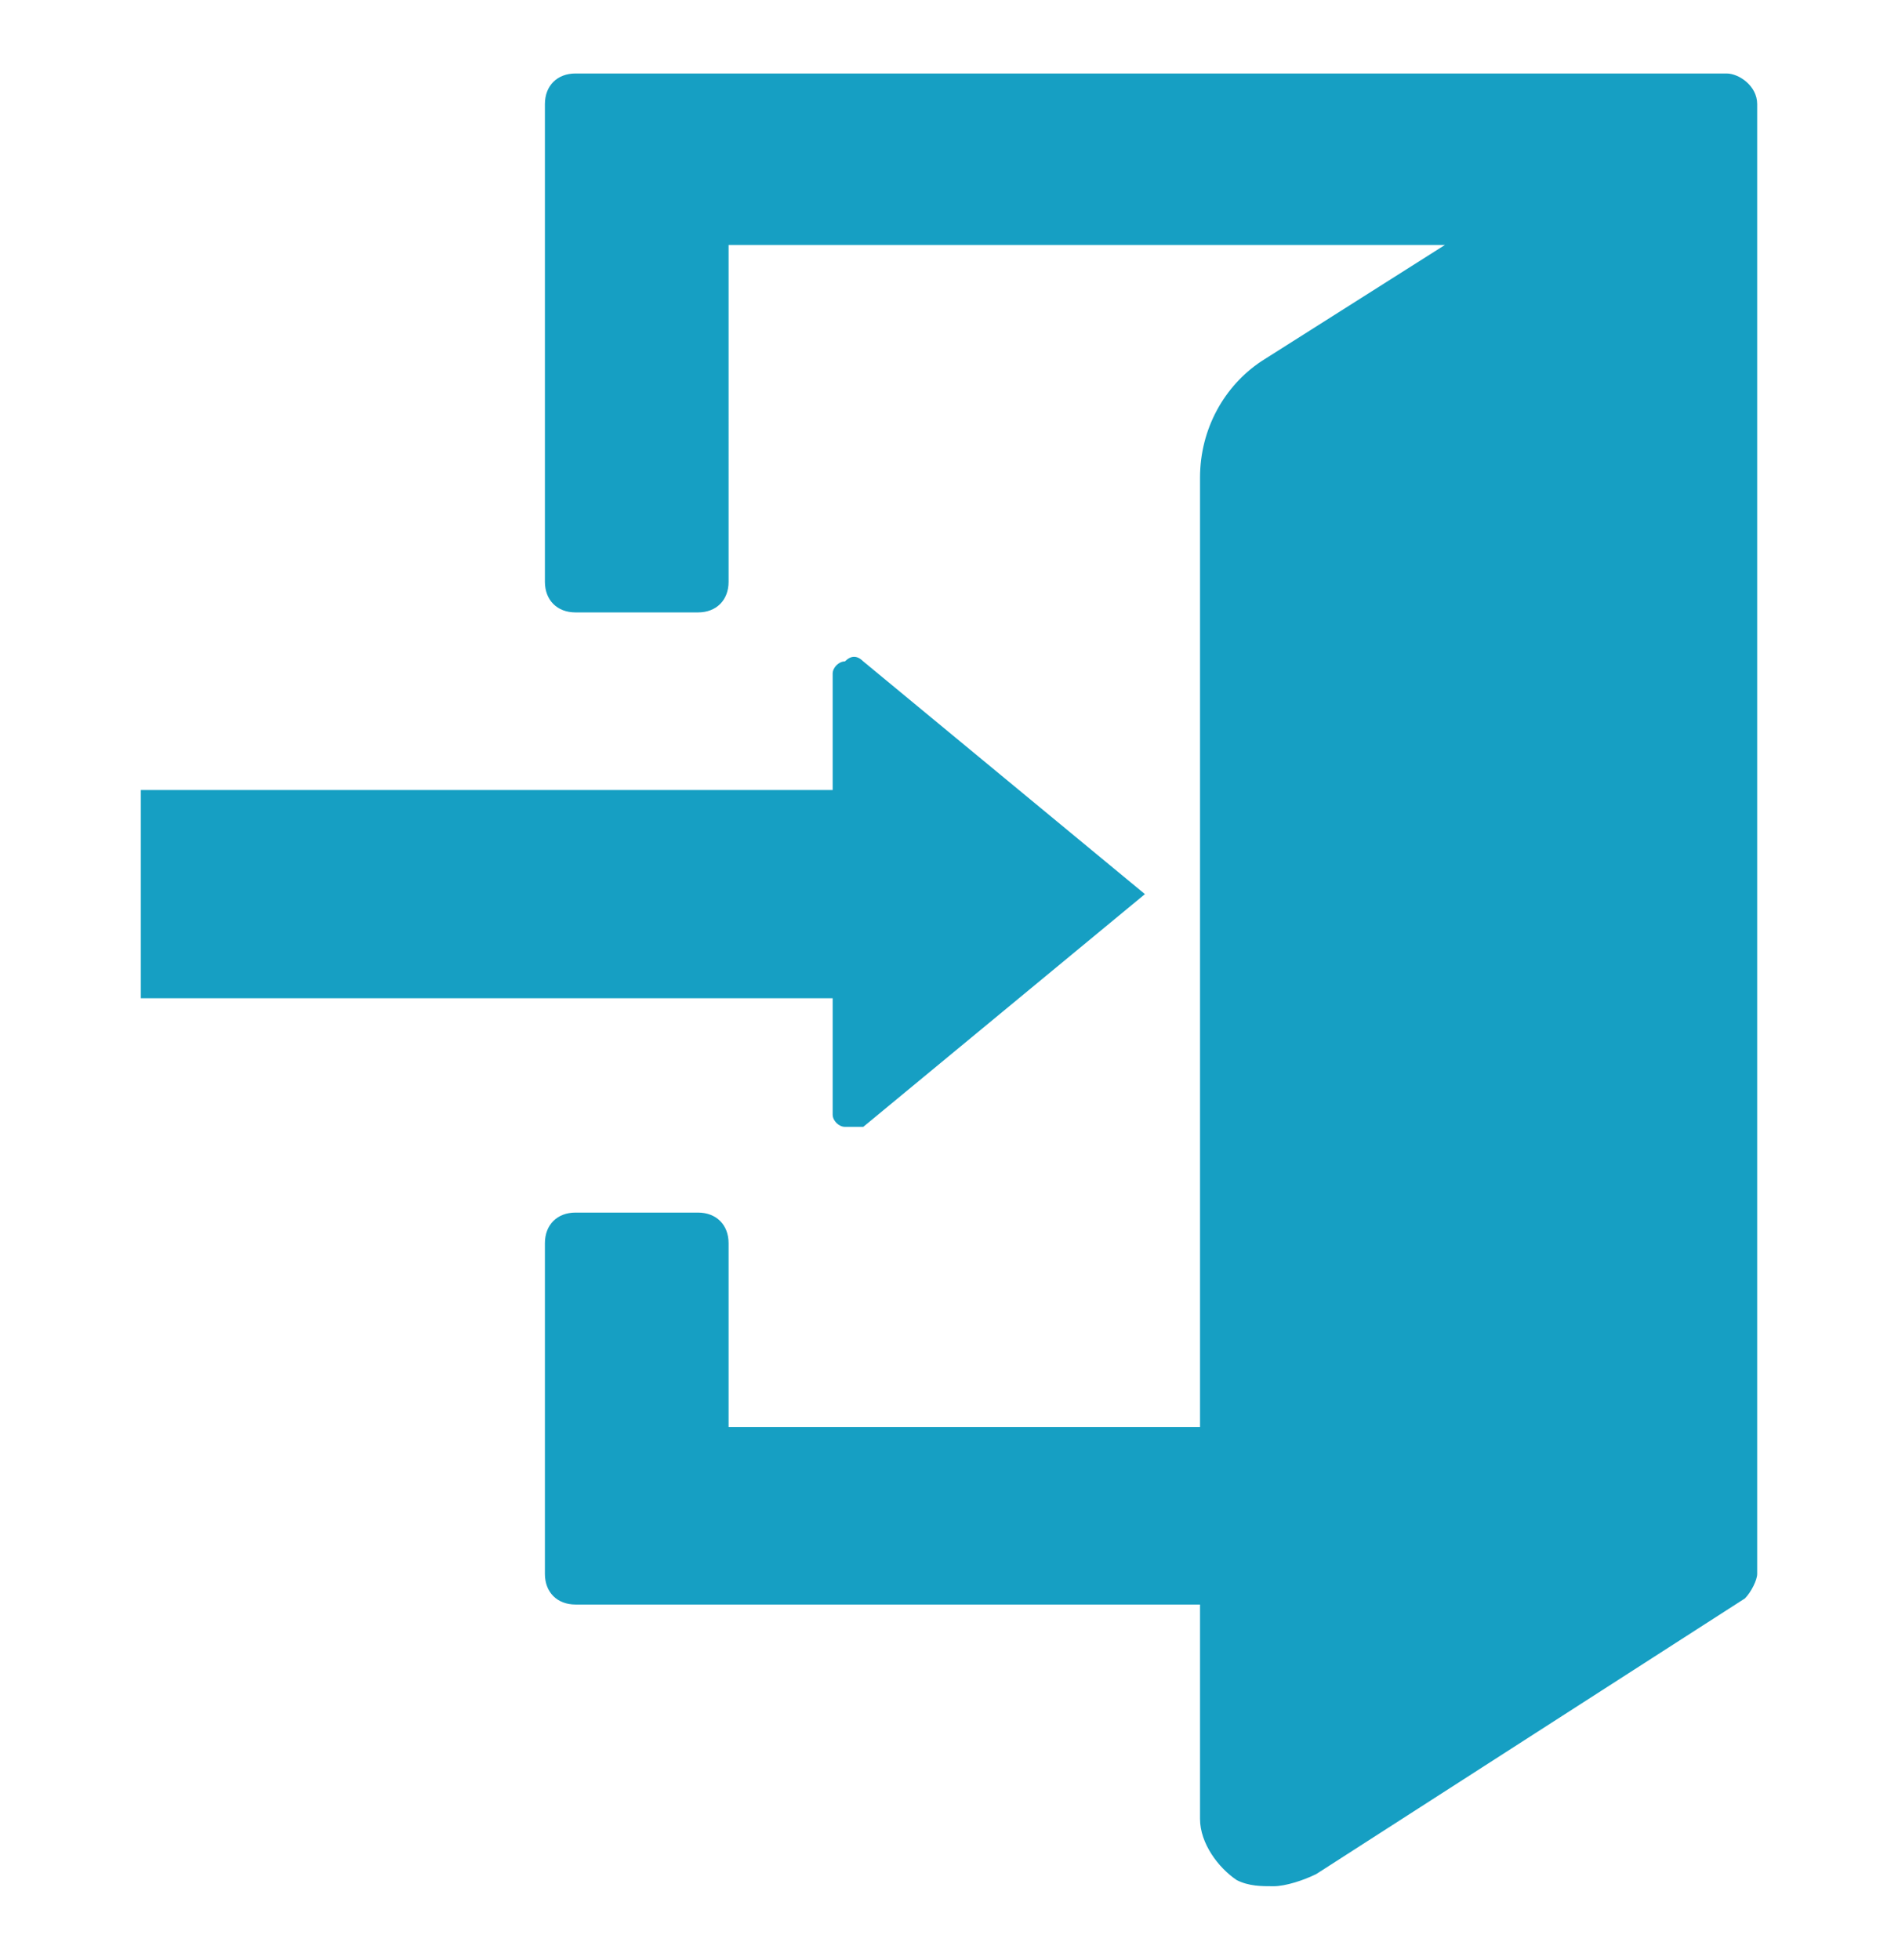
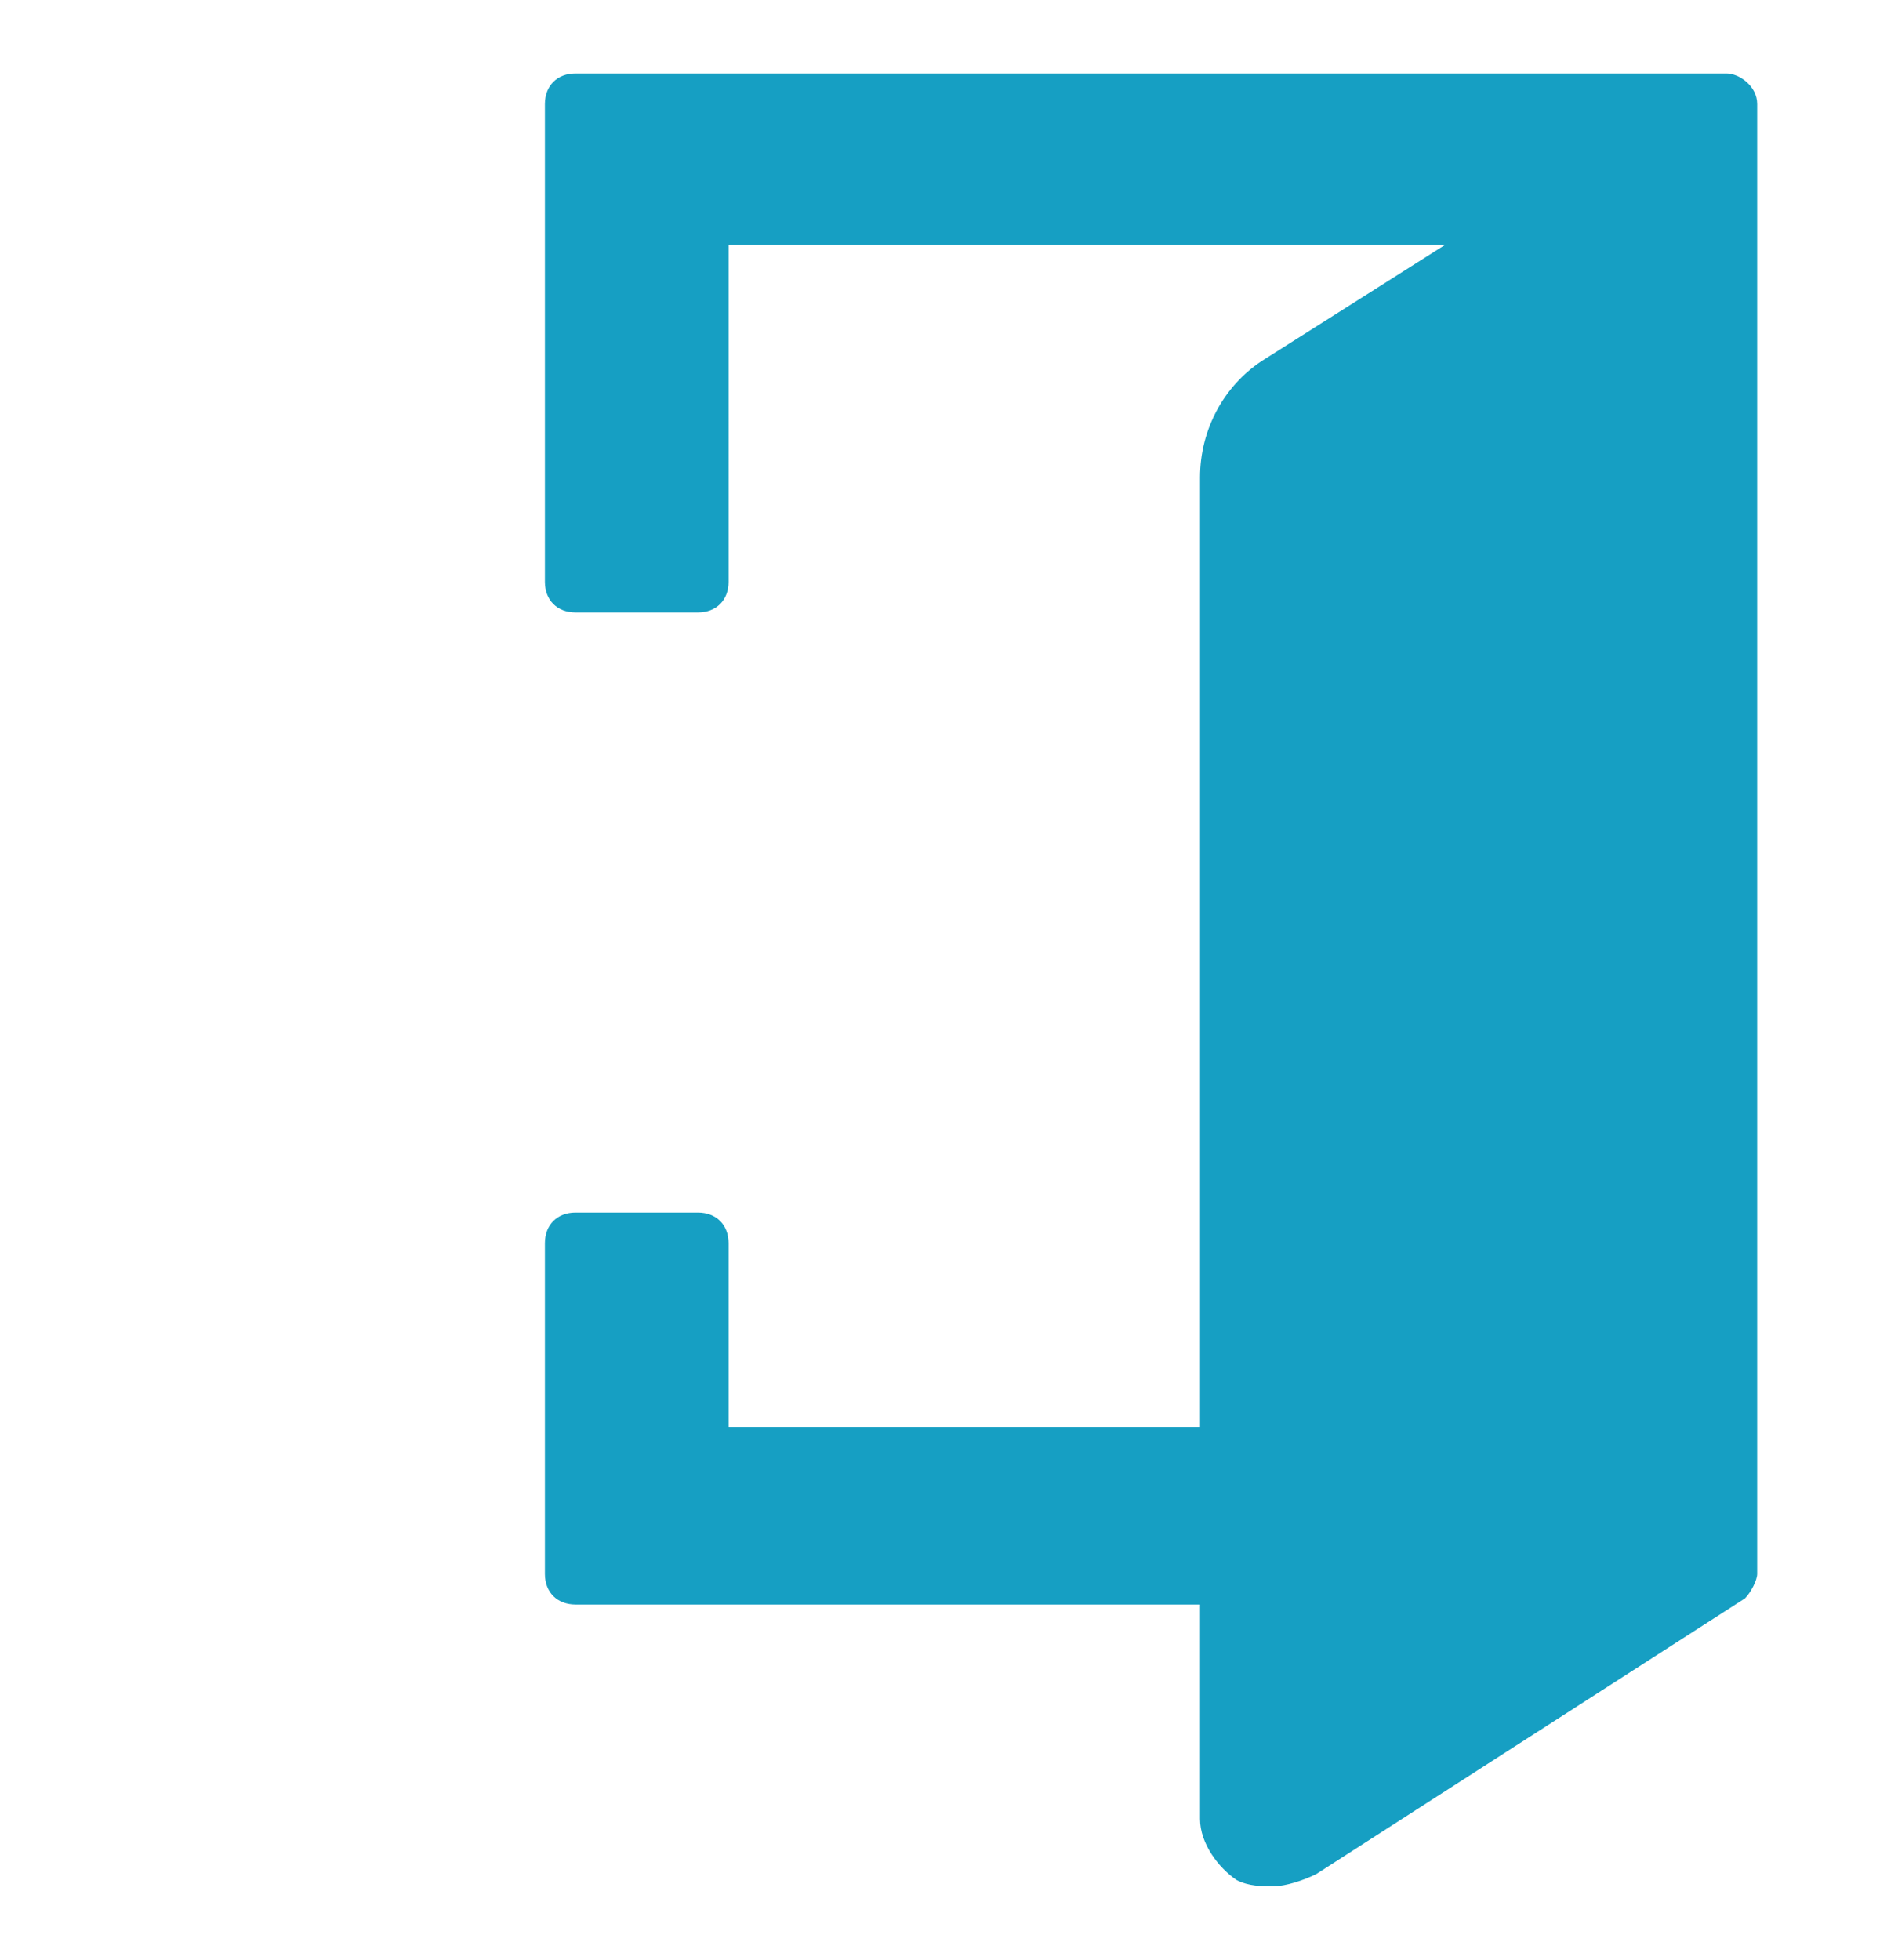
<svg xmlns="http://www.w3.org/2000/svg" version="1.1" id="レイヤー_1" x="0px" y="0px" width="31px" height="32px" viewBox="0 0 31 32" enable-background="new 0 0 31 32" xml:space="preserve">
  <g>
    <path fill="#169FC3" d="M28.2,1.2H9.4c-0.3,0-0.5,0.2-0.5,0.5v7.8c0,0.3,0.2,0.5,0.5,0.5h2c0.3,0,0.5-0.2,0.5-0.5V4h11.7l-3,1.9   c-0.6,0.4-1,1.1-1,1.9v15.5h-7.7v-3c0-0.3-0.2-0.5-0.5-0.5h-2c-0.3,0-0.5,0.2-0.5,0.5v5.4c0,0.3,0.2,0.5,0.5,0.5h10.2v3.5   c0,0.4,0.3,0.8,0.6,1c0.2,0.1,0.4,0.1,0.6,0.1s0.5-0.1,0.7-0.2l7-4.5c0.1-0.1,0.2-0.3,0.2-0.4v-24C28.7,1.4,28.4,1.2,28.2,1.2z" />
-     <path fill="#169FC3" d="M13.6,18.2c0,0.1,0.1,0.2,0.2,0.2c0.1,0,0.2,0,0.3,0l4.6-3.8l-4.6-3.8c-0.1-0.1-0.2-0.1-0.3,0   c-0.1,0-0.2,0.1-0.2,0.2v1.9H2.3v3.4h11.3V18.2z" />
  </g>
</svg>